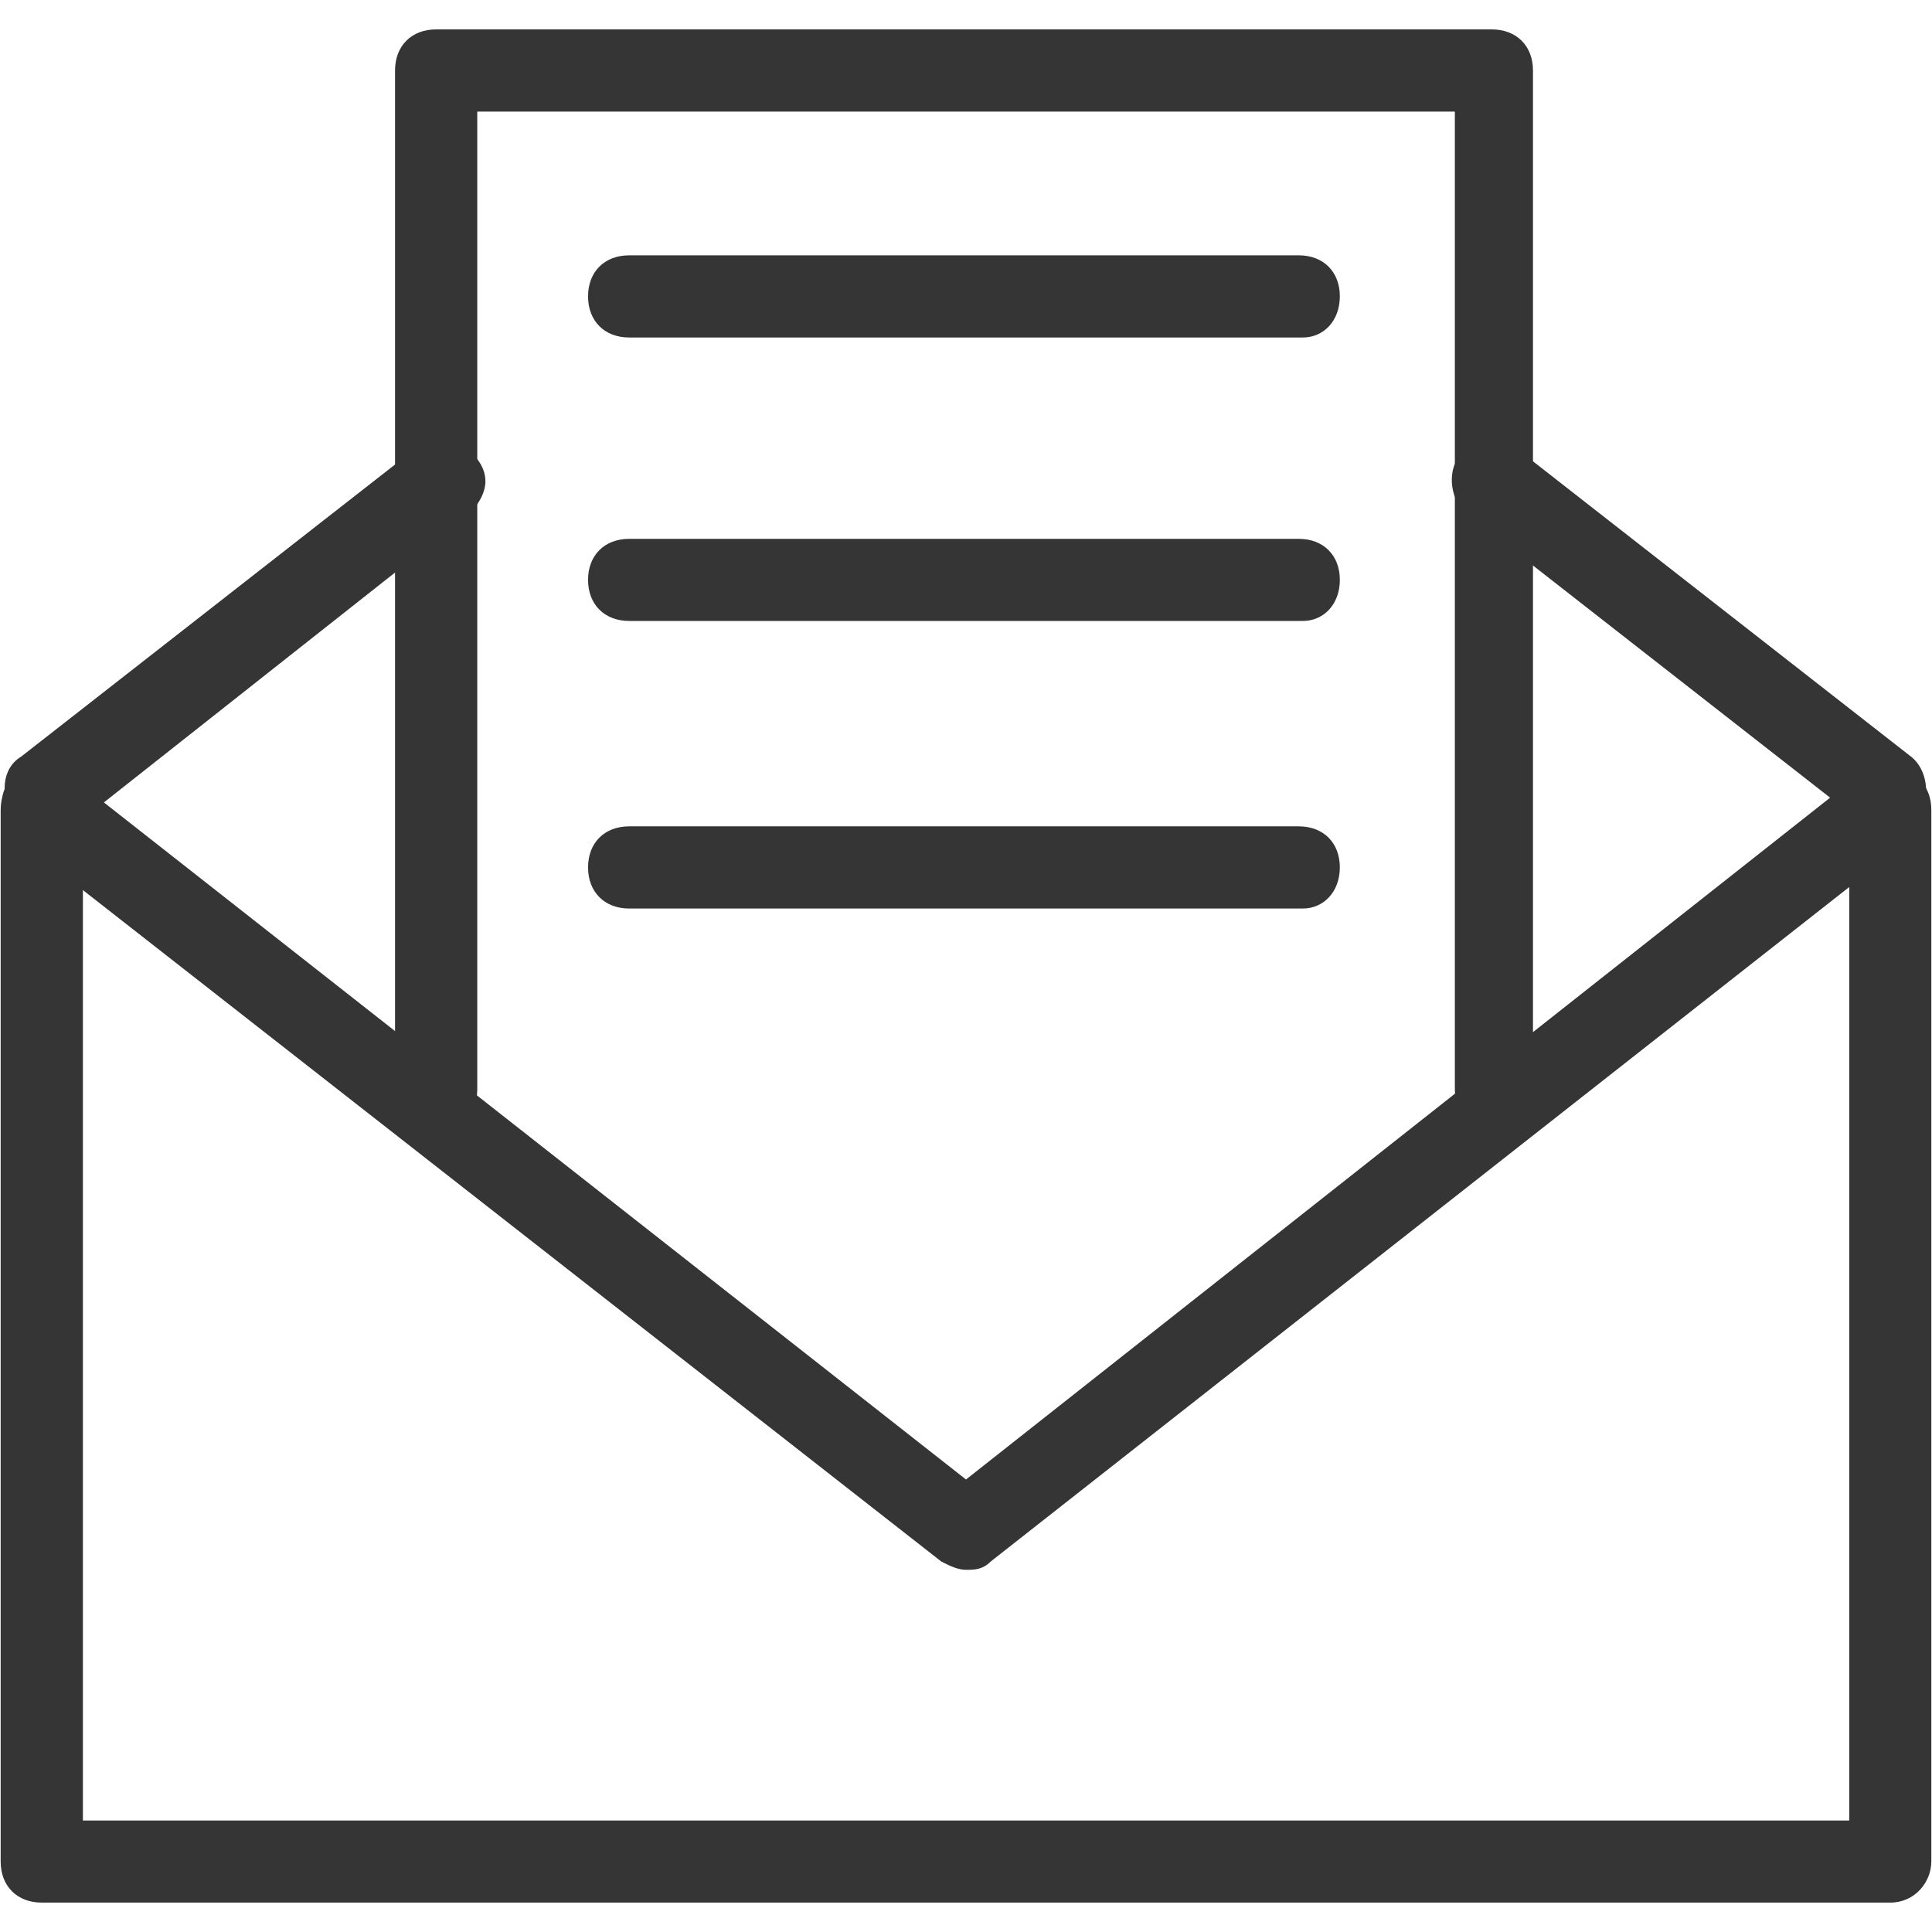
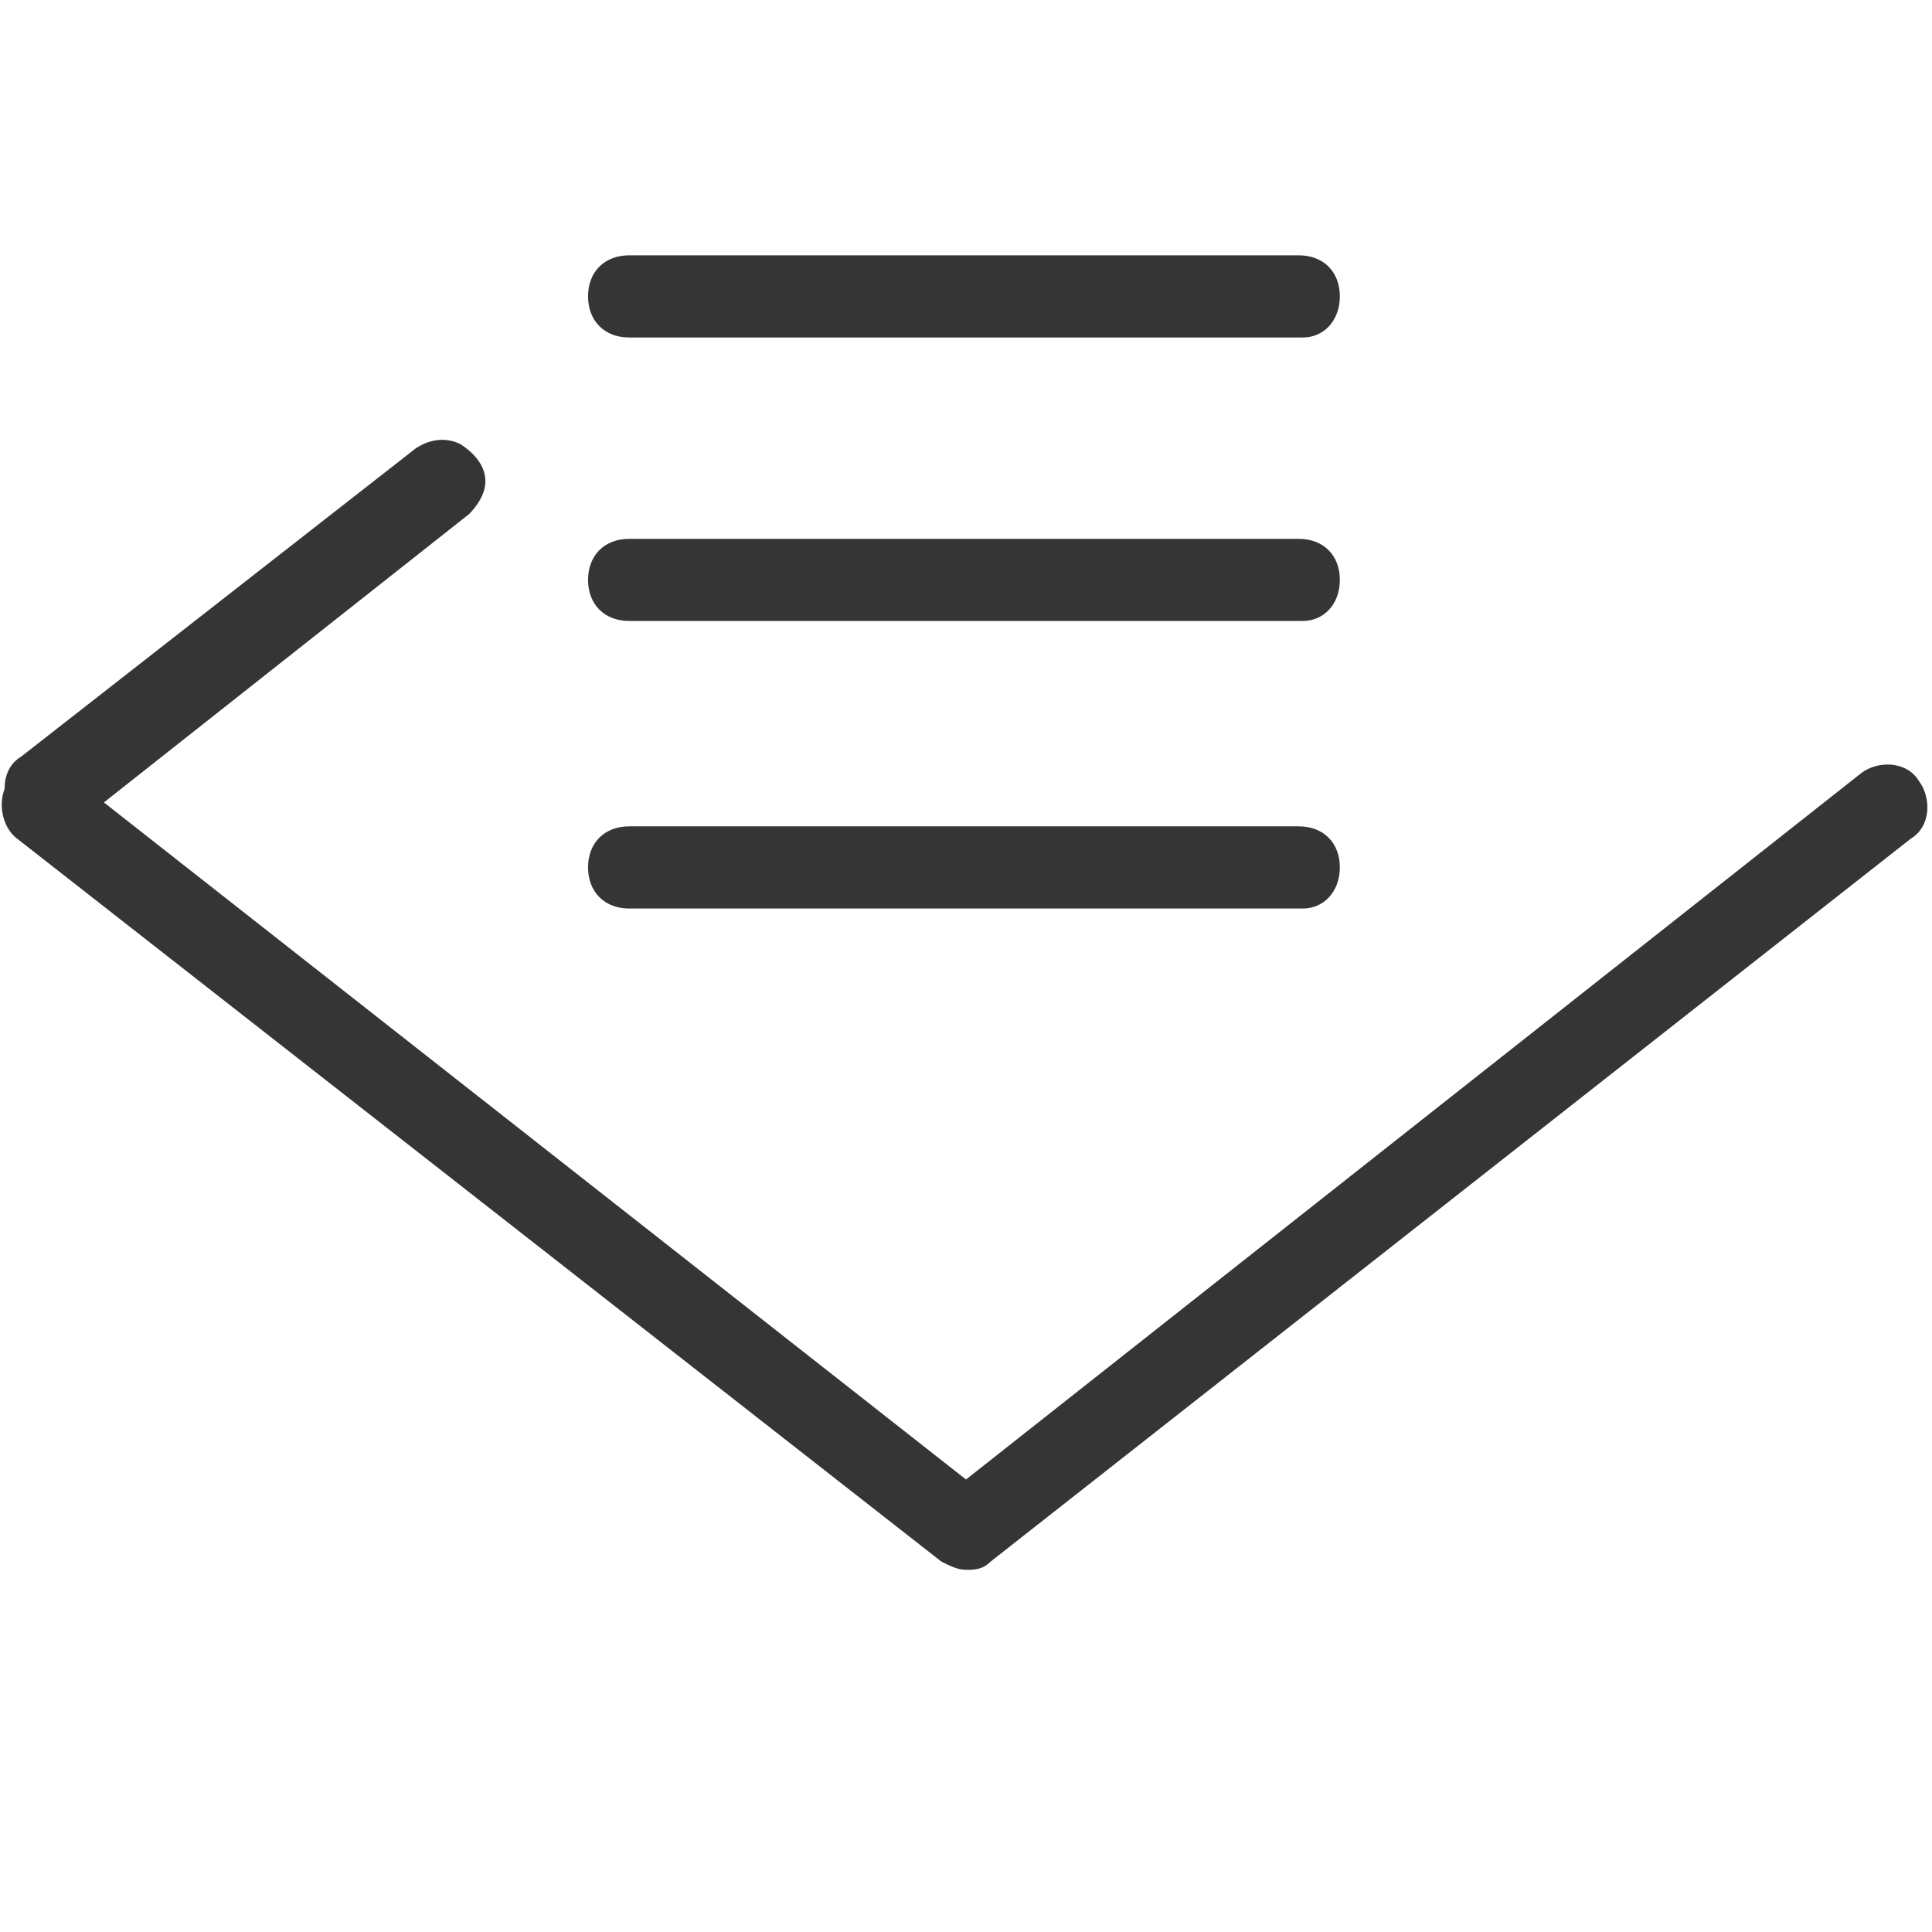
<svg xmlns="http://www.w3.org/2000/svg" version="1.1" id="Layer_1" x="0px" y="0px" width="32px" height="32px" viewBox="0 0 32 32" enable-background="new 0 0 32 32" xml:space="preserve">
  <g>
    <g>
      <path fill="#363536" d="M16,26.001c-0.136,0-0.272-0.067-0.409-0.137L0.284,13.891c-0.273-0.204-0.341-0.68-0.136-0.952    c0.204-0.272,0.681-0.34,0.952-0.136L16,24.505l14.832-11.703c0.271-0.204,0.748-0.204,0.953,0.136    c0.203,0.272,0.203,0.749-0.135,0.952L16.409,25.864C16.272,26.001,16.136,26.001,16,26.001z" />
    </g>
    <g>
-       <path fill="#363536" d="M31.309,31.513H0.692c-0.408,0-0.681-0.272-0.681-0.681V13.415c0-0.408,0.273-0.681,0.681-0.681    s0.681,0.273,0.681,0.681v16.738h29.256V13.415c0-0.408,0.271-0.681,0.68-0.681s0.68,0.273,0.68,0.681v17.417    C31.988,31.173,31.717,31.513,31.309,31.513z" />
+       </g>
+     <g>
+       </g>
+     <g>
+       <path fill="#363536" d="M0.761,13.754c-0.206,0-0.409-0.067-0.545-0.272c-0.204-0.272-0.204-0.749,0.137-0.952l6.532-5.103    c0.203-0.136,0.475-0.204,0.747-0.068C7.836,7.495,8.04,7.7,8.04,7.972c0,0.204-0.135,0.408-0.272,0.544l-6.463,5.103    z" />
    </g>
    <g>
-       <path fill="#363536" d="M24.777,18.721c-0.408,0-0.68-0.271-0.68-0.68V1.848H7.905v16.193c0,0.408-0.273,0.68-0.682,0.68    c-0.408,0-0.68-0.271-0.68-0.68V1.168c0-0.408,0.272-0.681,0.68-0.681h17.486c0.408,0,0.682,0.272,0.682,0.681v16.873    C25.457,18.449,25.117,18.721,24.777,18.721z" />
-     </g>
-     <g>
-       <path fill="#363536" d="M0.761,13.754c-0.206,0-0.409-0.067-0.545-0.272c-0.204-0.272-0.204-0.749,0.137-0.952l6.532-5.103    c0.203-0.136,0.475-0.204,0.747-0.068C7.836,7.495,8.04,7.7,8.04,7.972c0,0.204-0.135,0.408-0.272,0.544l-6.463,5.103    C1.032,13.687,0.896,13.754,0.761,13.754z" />
-     </g>
-     <g>
-       <path fill="#363536" d="M31.24,13.754c-0.137,0-0.271-0.067-0.408-0.136l-6.531-5.103c-0.271-0.204-0.34-0.68-0.137-0.952    c0.205-0.272,0.68-0.34,0.953-0.136l6.533,5.103c0.27,0.204,0.338,0.68,0.135,0.952C31.65,13.687,31.443,13.754,31.24,13.754z" />
-     </g>
+       </g>
    <g>
      <g>
        <path fill="#363536" d="M21.58,5.59H10.421c-0.407,0-0.681-0.272-0.681-0.681c0-0.408,0.273-0.68,0.681-0.68h11.091     c0.408,0,0.68,0.272,0.68,0.68C22.191,5.318,21.92,5.59,21.58,5.59z" />
      </g>
      <g>
        <path fill="#363536" d="M21.58,10.285H10.421c-0.407,0-0.681-0.272-0.681-0.68s0.273-0.68,0.681-0.68h11.091     c0.408,0,0.68,0.272,0.68,0.68S21.92,10.285,21.58,10.285z" />
      </g>
      <g>
        <path fill="#363536" d="M21.58,15.048H10.421c-0.407,0-0.681-0.273-0.681-0.681c0-0.408,0.273-0.68,0.681-0.68h11.091     c0.408,0,0.68,0.272,0.68,0.68C22.191,14.775,21.92,15.048,21.58,15.048z" />
      </g>
    </g>
  </g>
</svg>